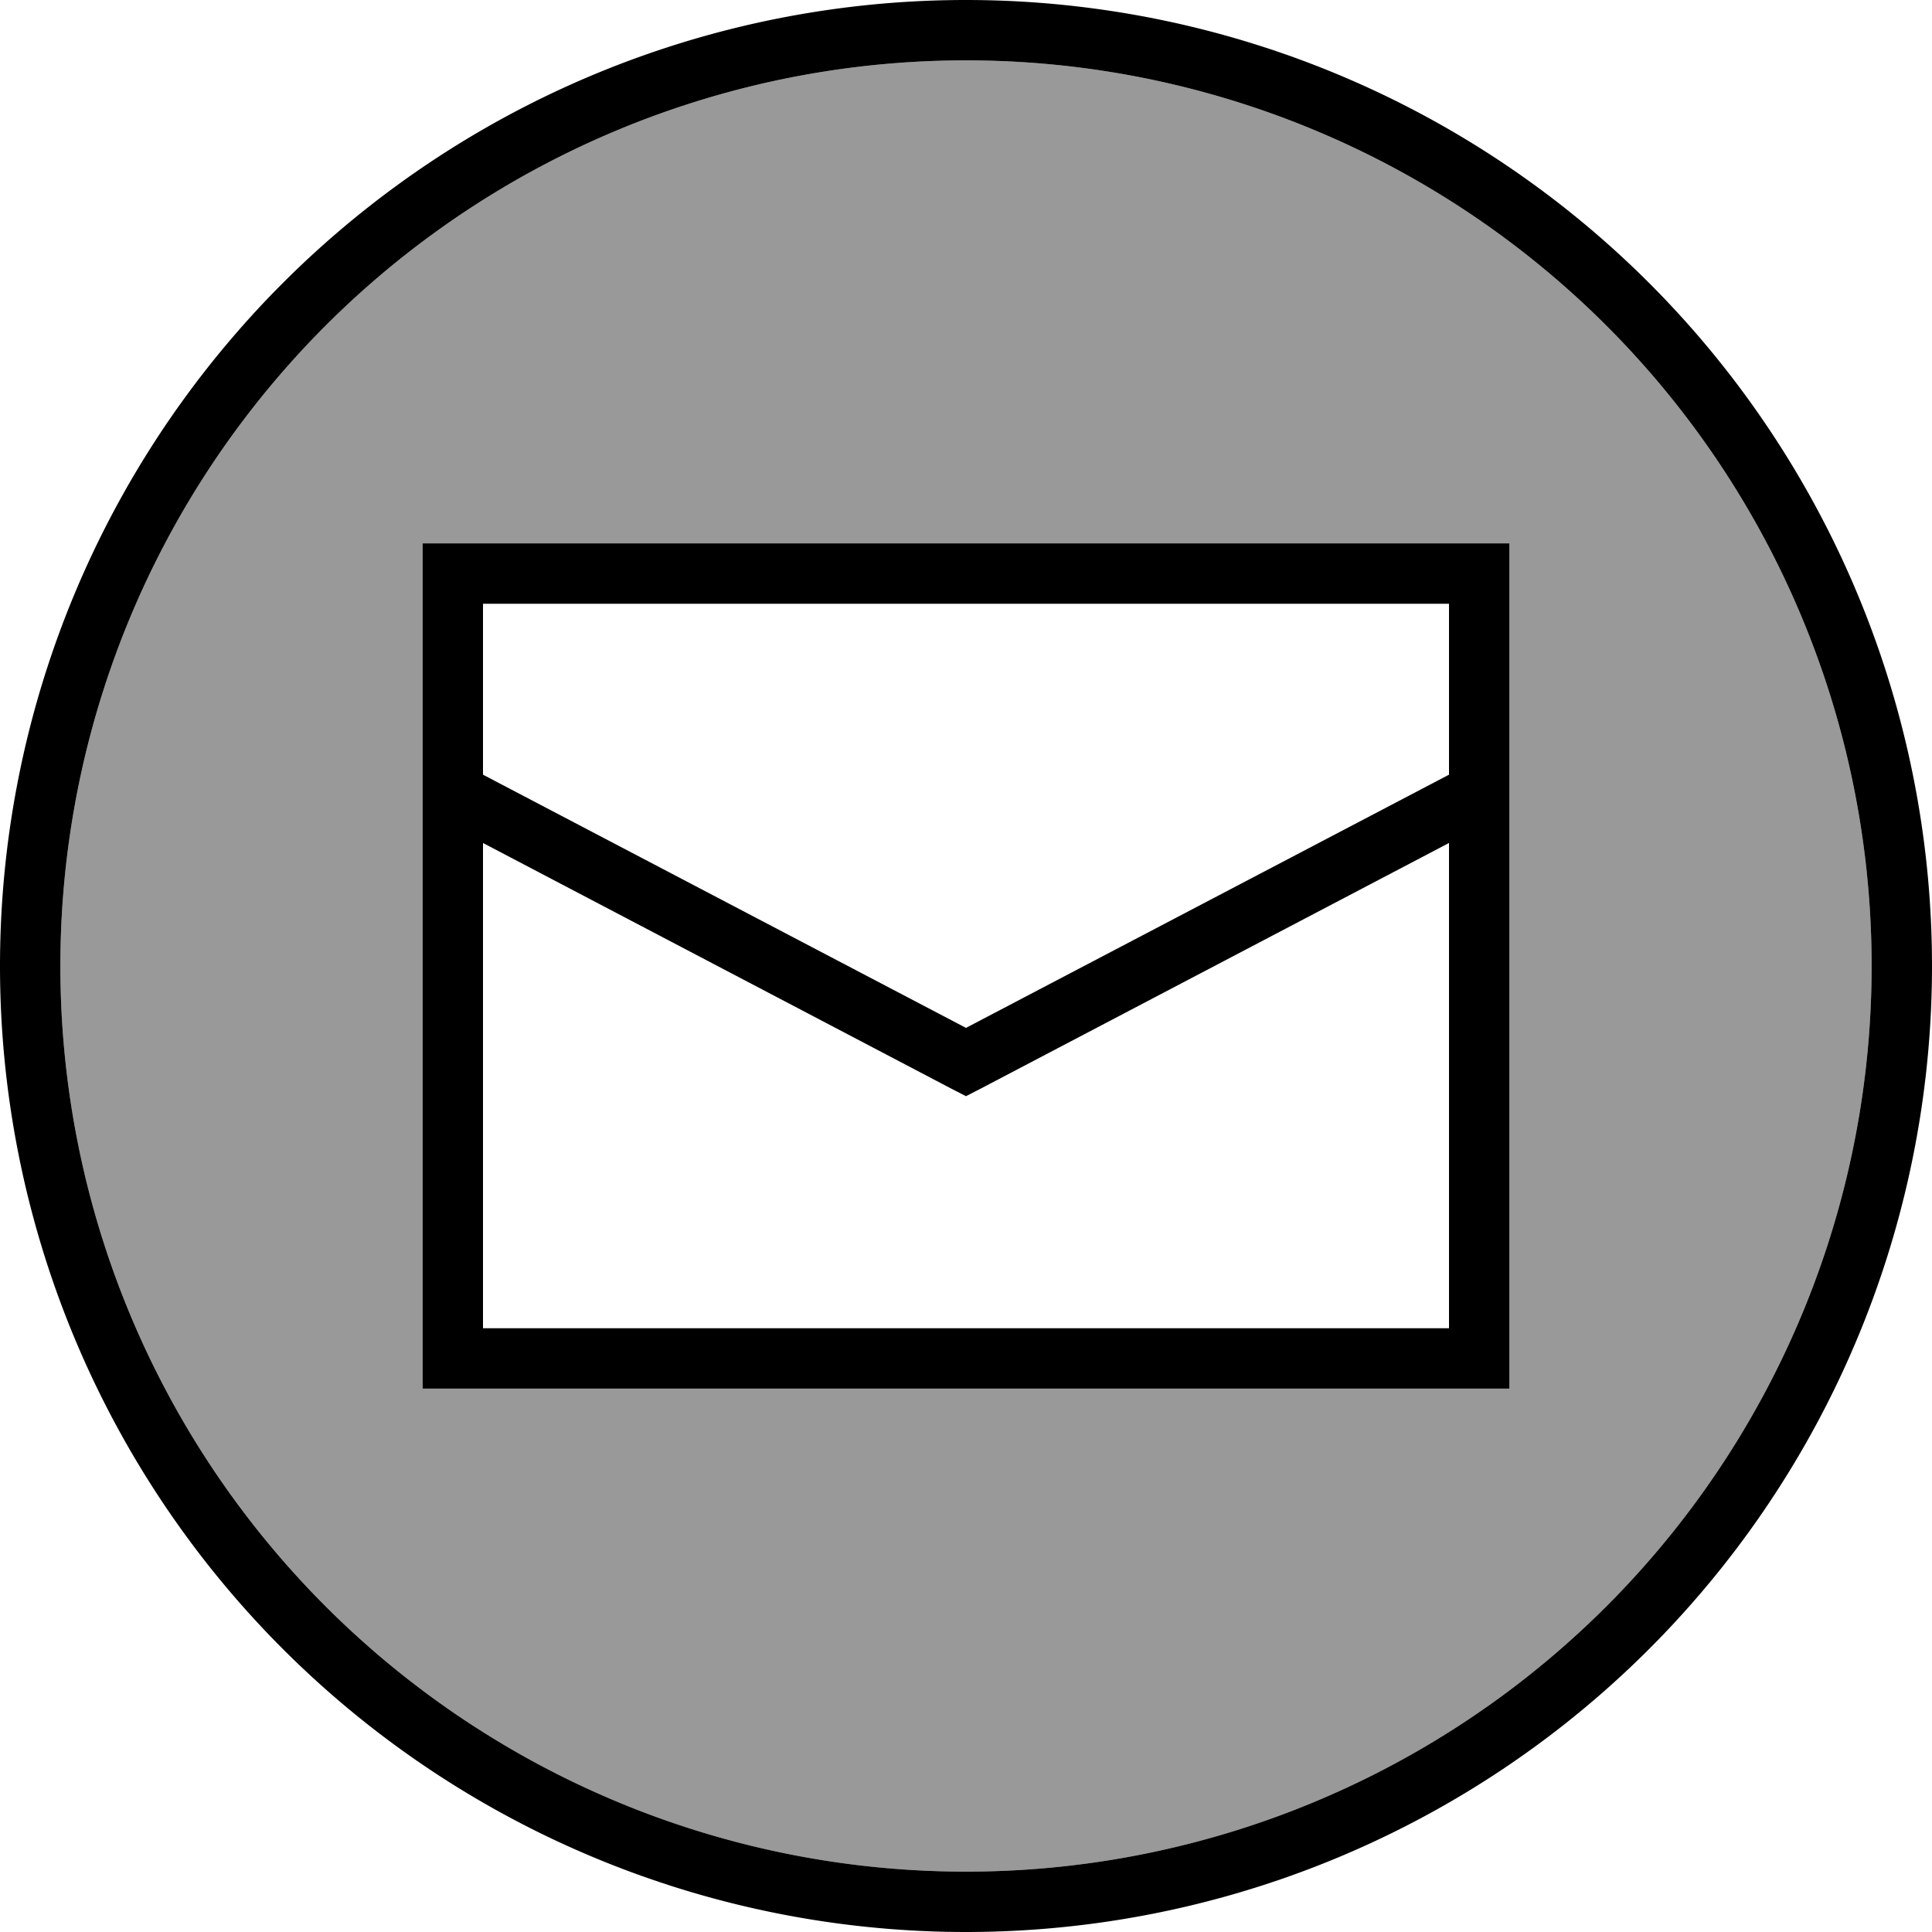
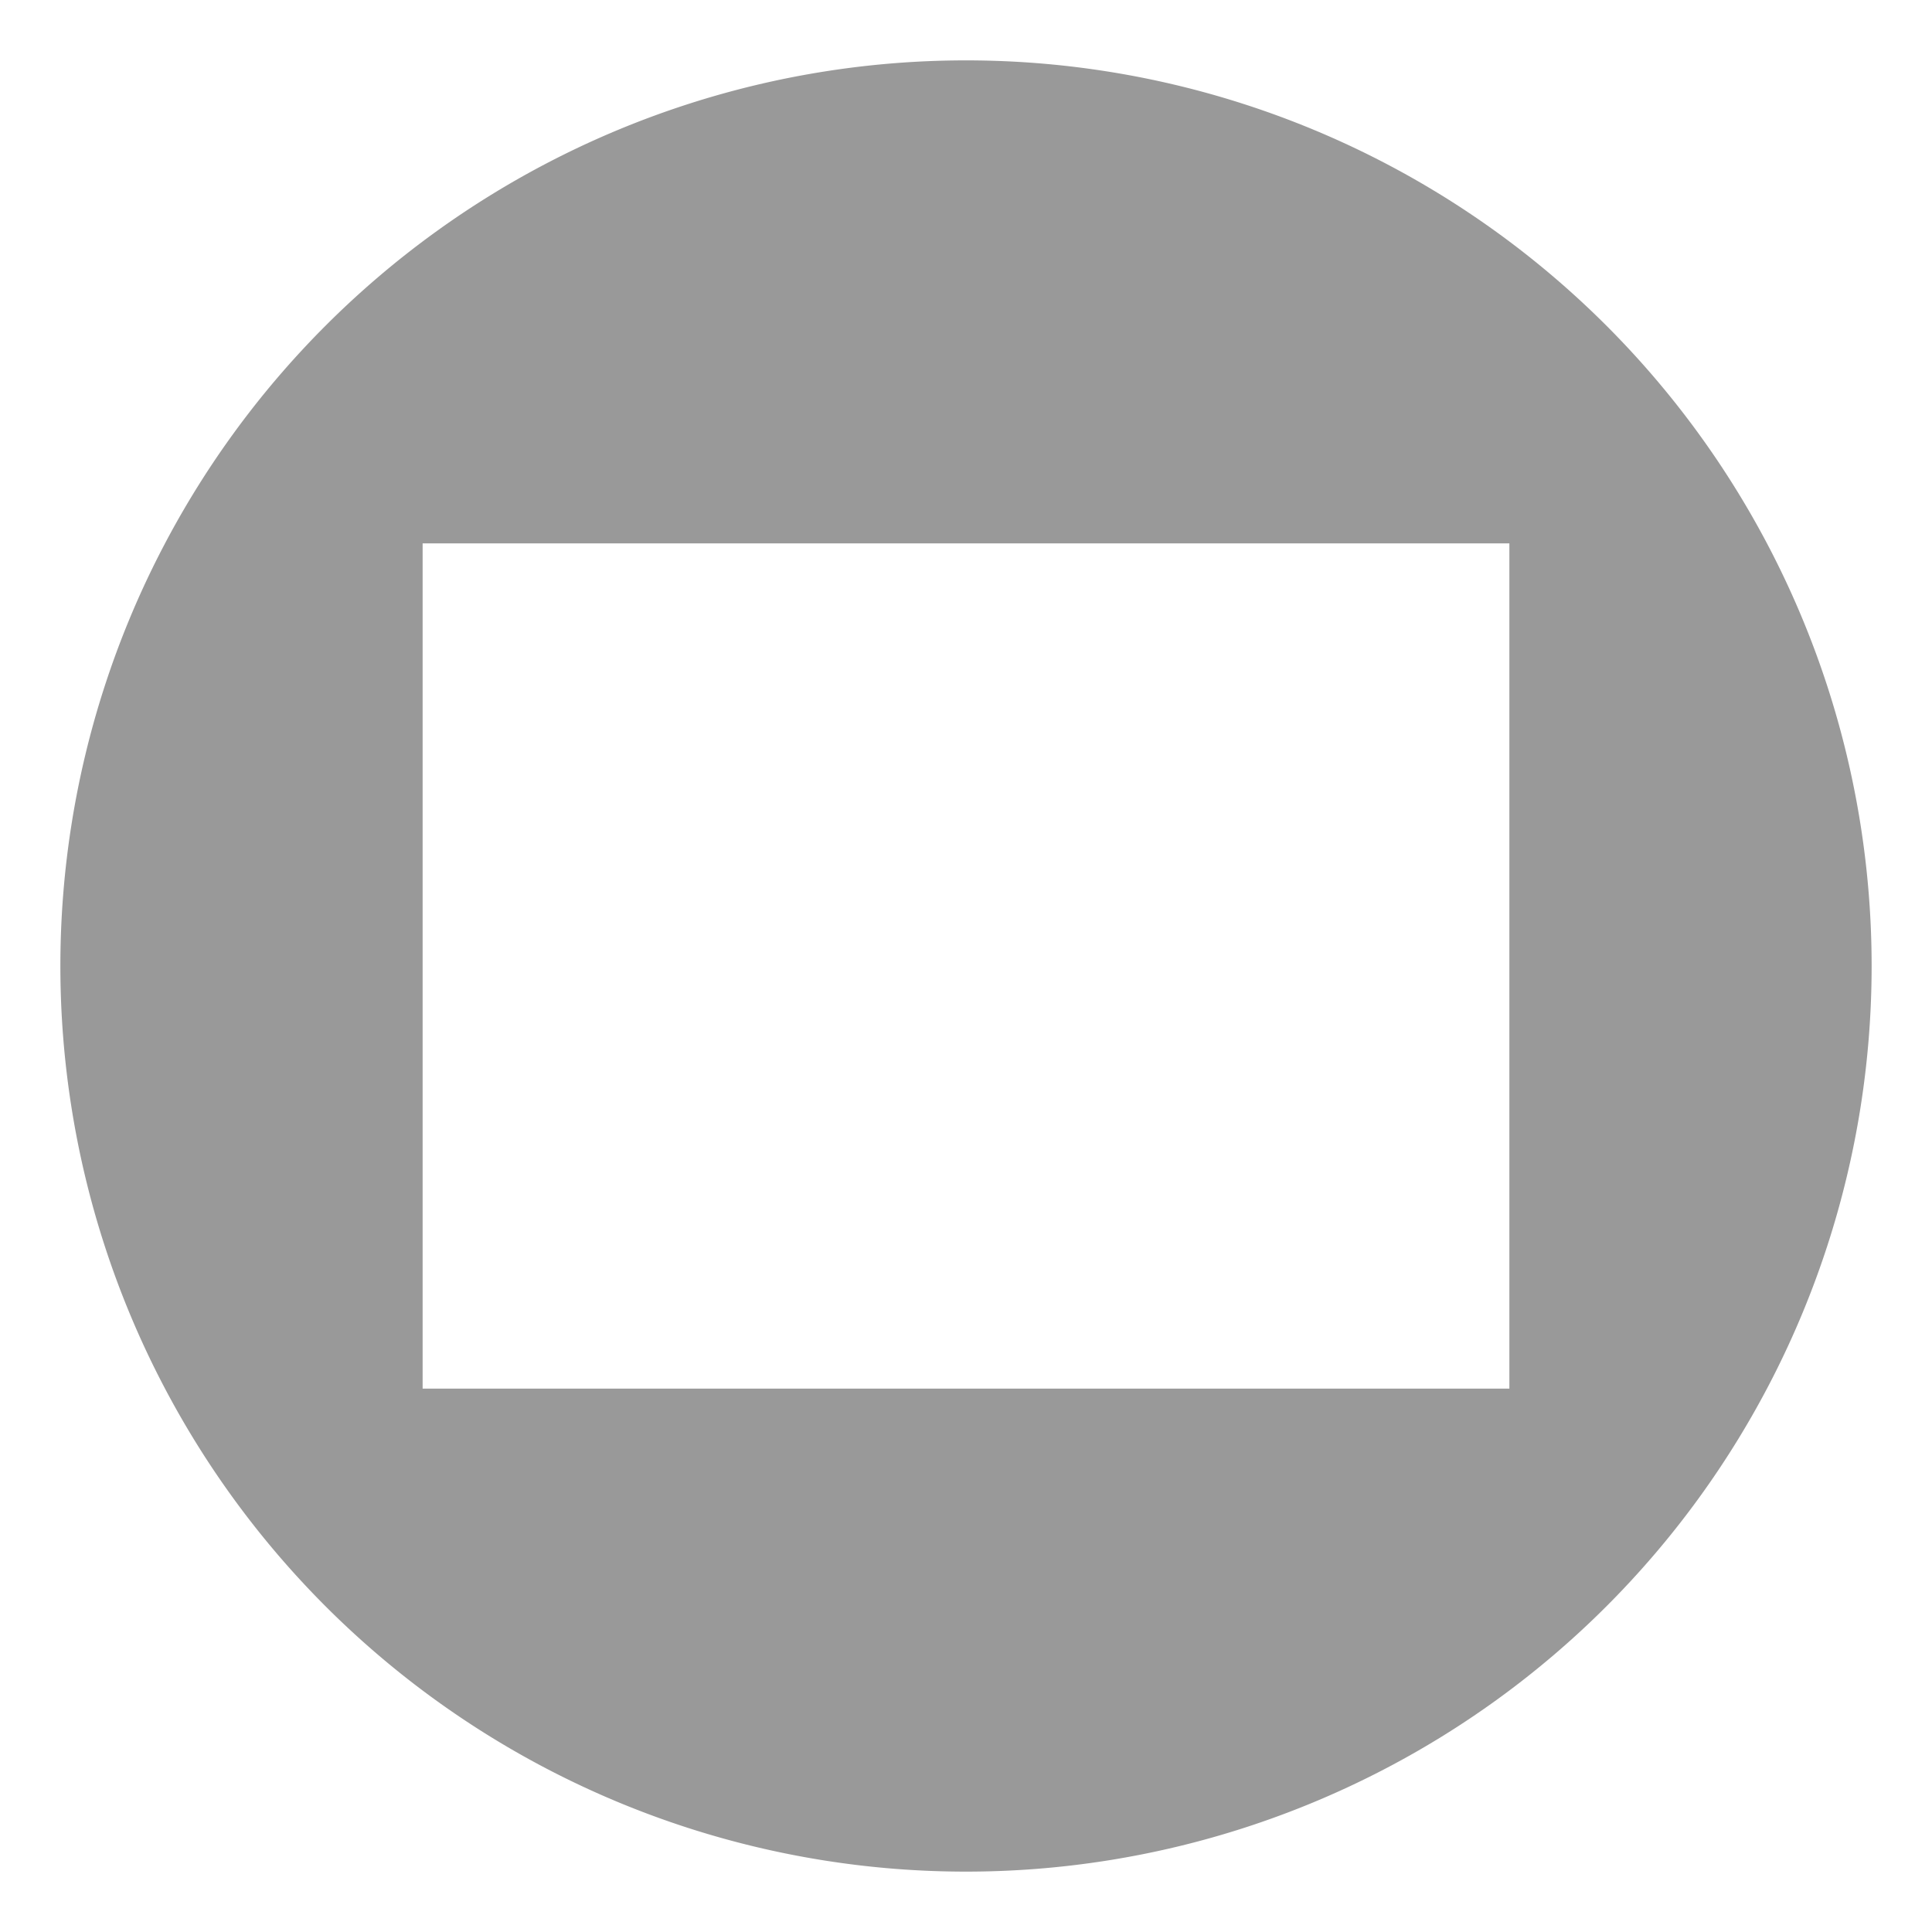
<svg xmlns="http://www.w3.org/2000/svg" viewBox="0 0 512 512">
  <path style="fill:currentColor;opacity:.4" d="M16 256a240 240 0 1 0 480 0 240 240 0 1 0 -480 0zm96-112l288 0 0 224-288 0 0-224z" />
-   <path style="fill:currentColor;opacity:1" d="M256 16a240 240 0 1 1 0 480 240 240 0 1 1 0-480zm0 496a256 256 0 1 0 0-512 256 256 0 1 0 0 512zM384 205.3l-128 67.1-128-67.1 0-45.3 256 0 0 45.3zM128 352l0-128.6 124.3 65.2 3.7 1.9 3.7-1.9 124.3-65.2 0 128.6-256 0zm0-208l-16 0 0 224 288 0 0-224-272 0z" />
</svg>